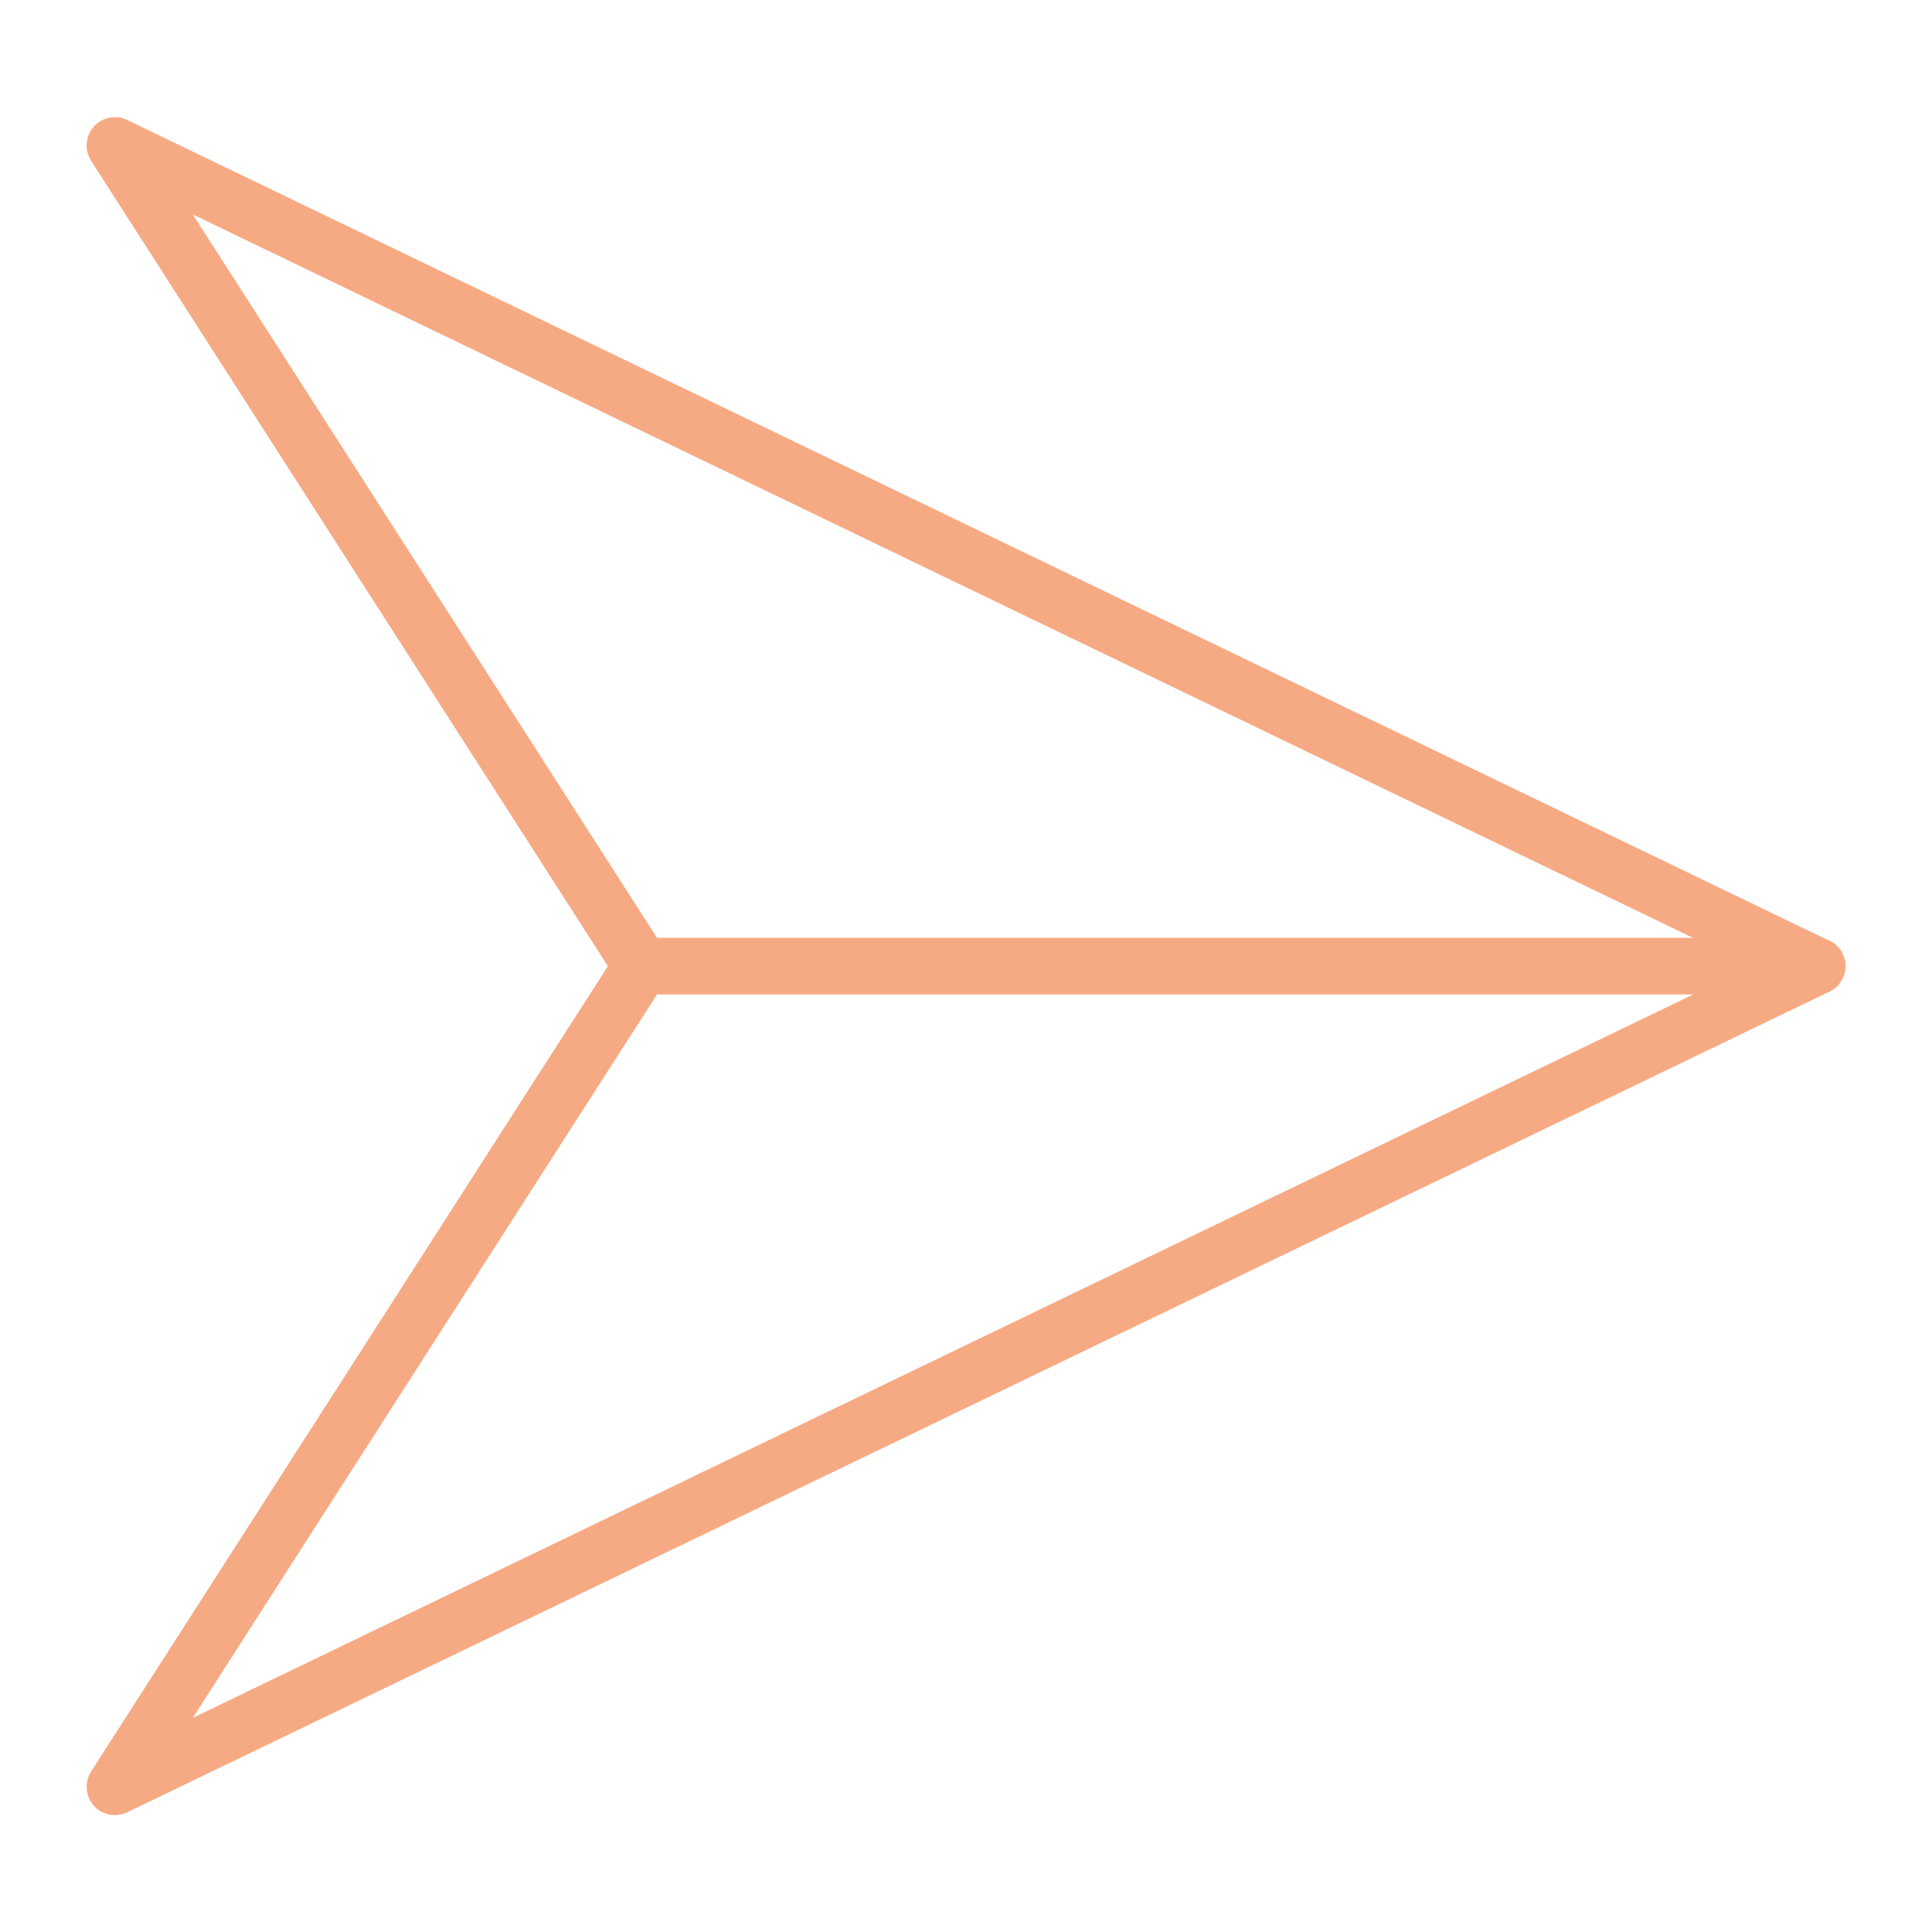
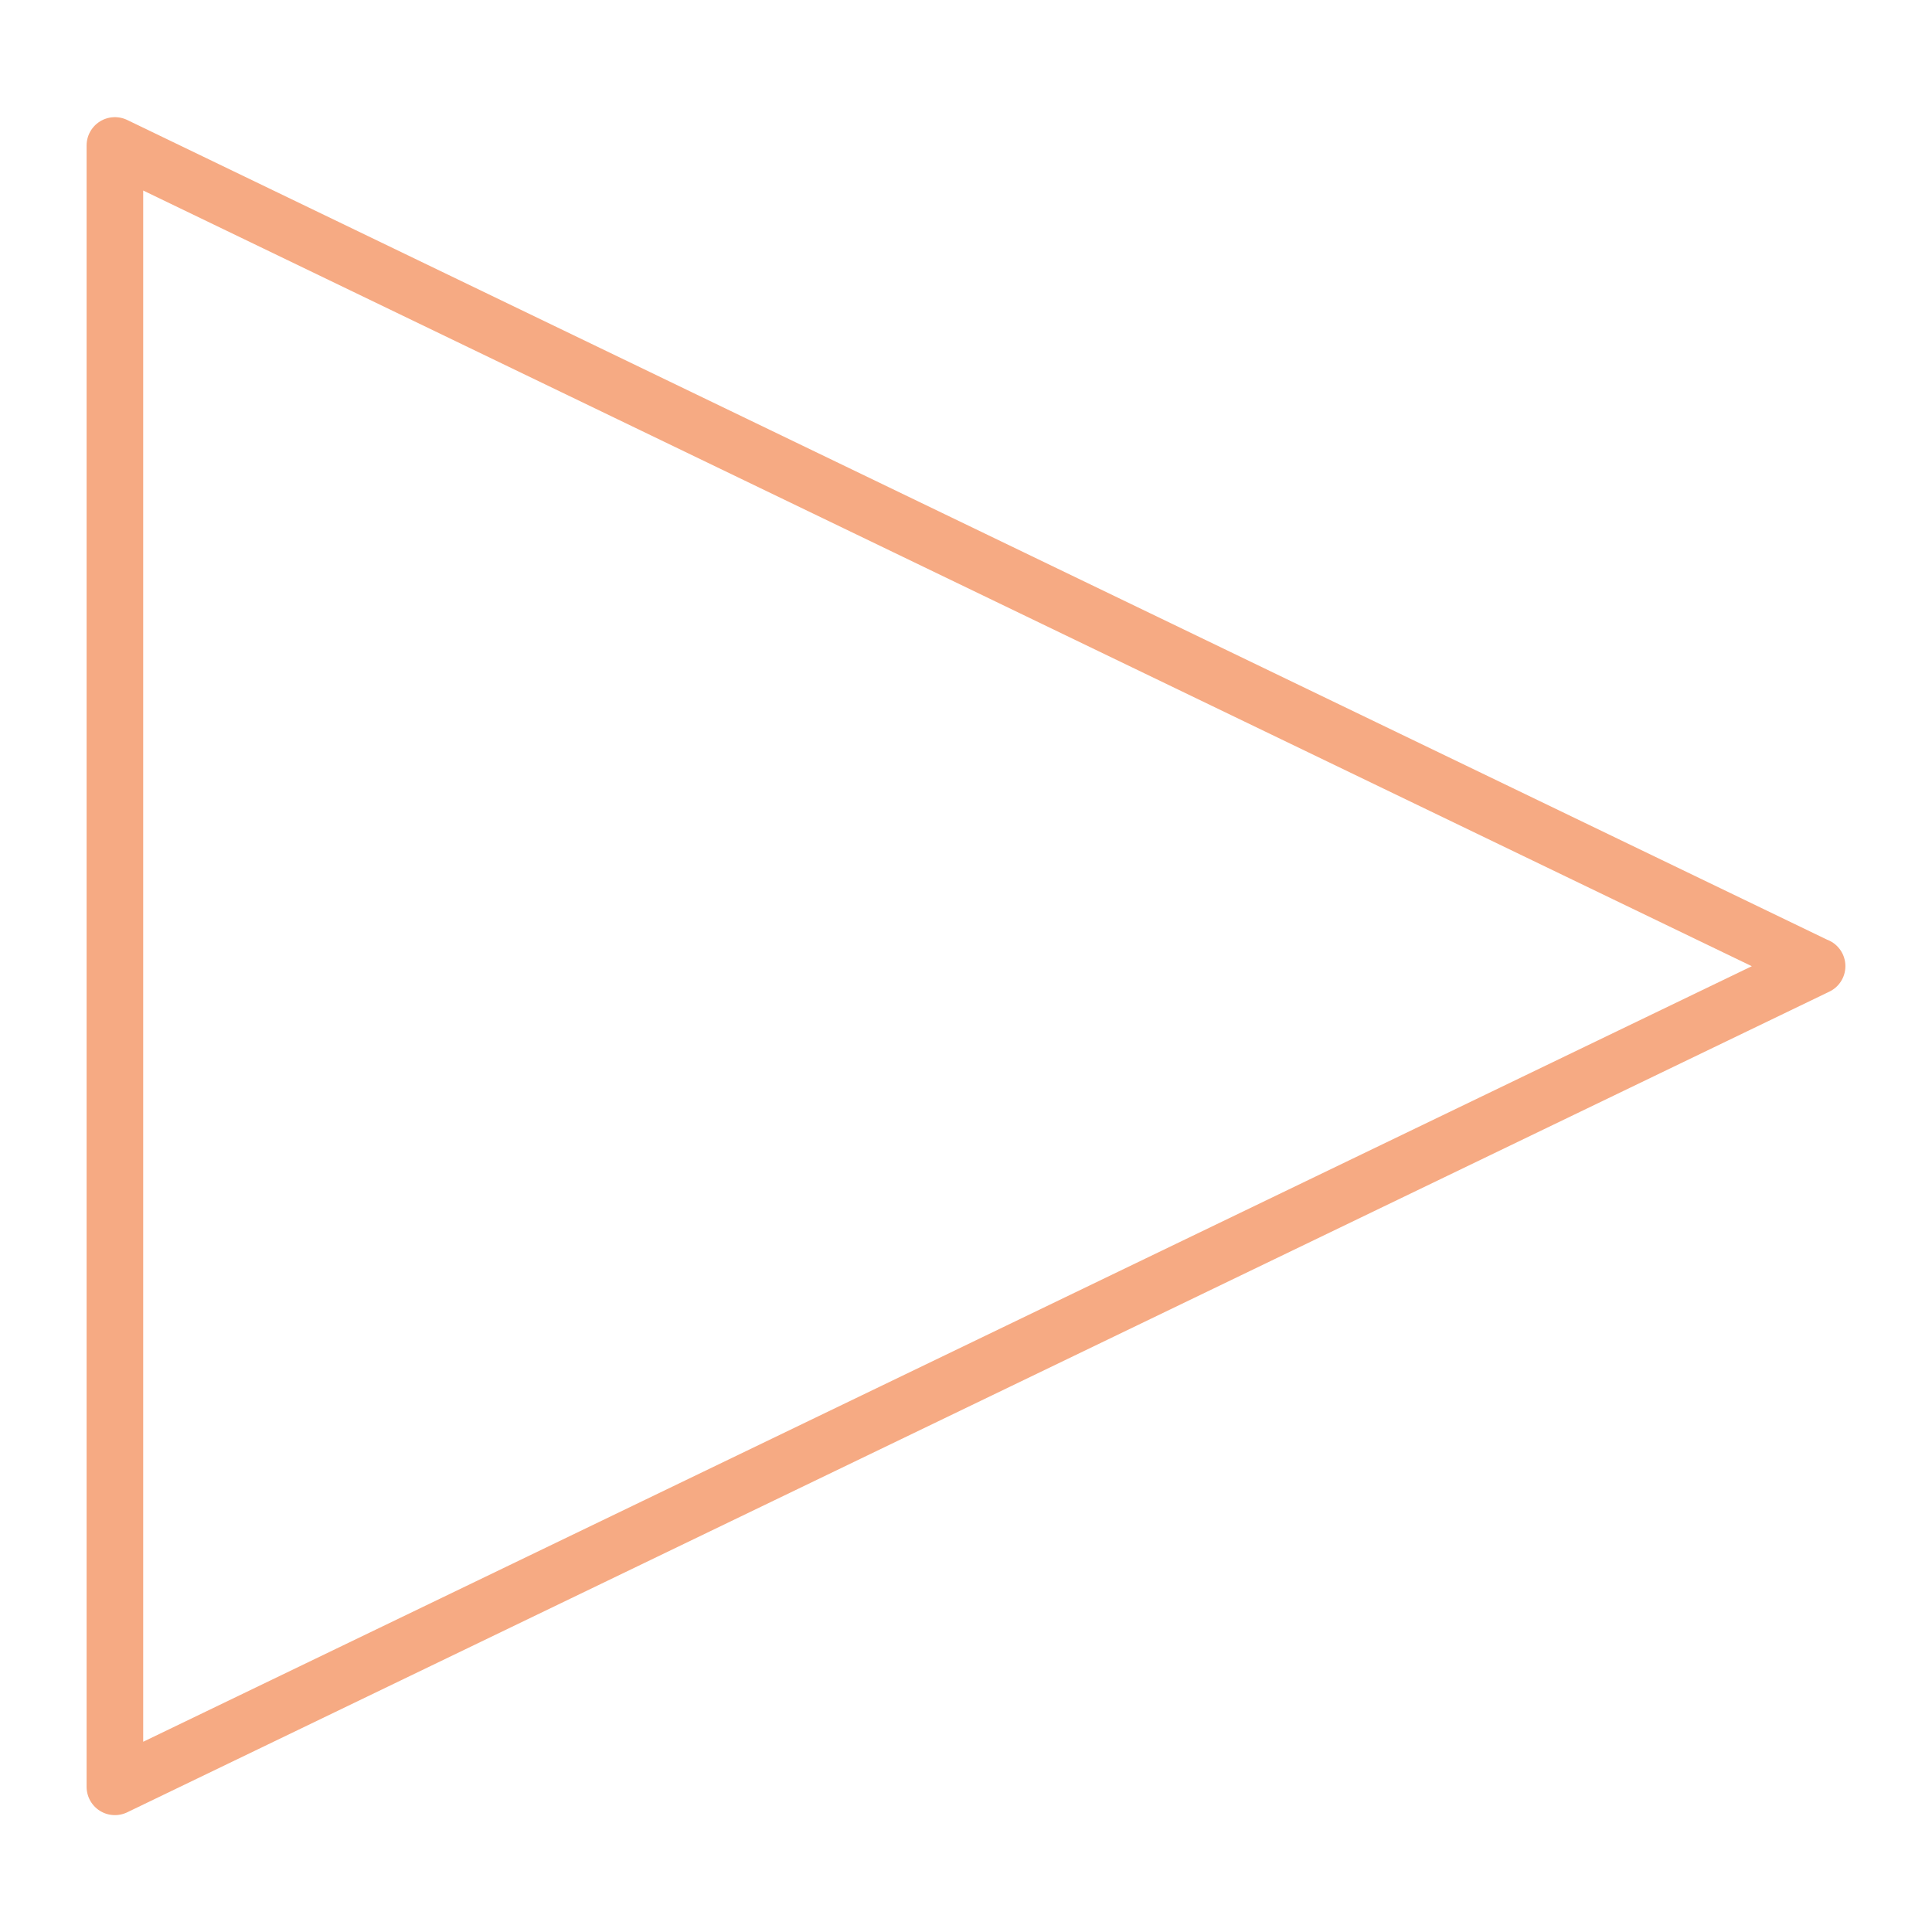
<svg xmlns="http://www.w3.org/2000/svg" id="svg615" version="1.1" viewBox="0 0 682.7 682.7">
  <defs>
    <style>
      .cls-1 {
        fill: none;
        stroke: #f6aa83;
        stroke-linecap: round;
        stroke-linejoin: round;
        stroke-width: 20px;
      }
    </style>
  </defs>
  <g id="g621">
    <g id="g623">
      <g id="g625">
        <g id="g635">
-           <path id="path637" class="cls-1" d="M642.1,341.4L40.6,631.4l186.1-290L40.6,51.4l601.4,290h0Z" />
+           <path id="path637" class="cls-1" d="M642.1,341.4L40.6,631.4L40.6,51.4l601.4,290h0Z" />
        </g>
        <g id="g639">
-           <path id="path641" class="cls-1" d="M642.1,341.4H226.8" />
-         </g>
+           </g>
      </g>
    </g>
  </g>
</svg>